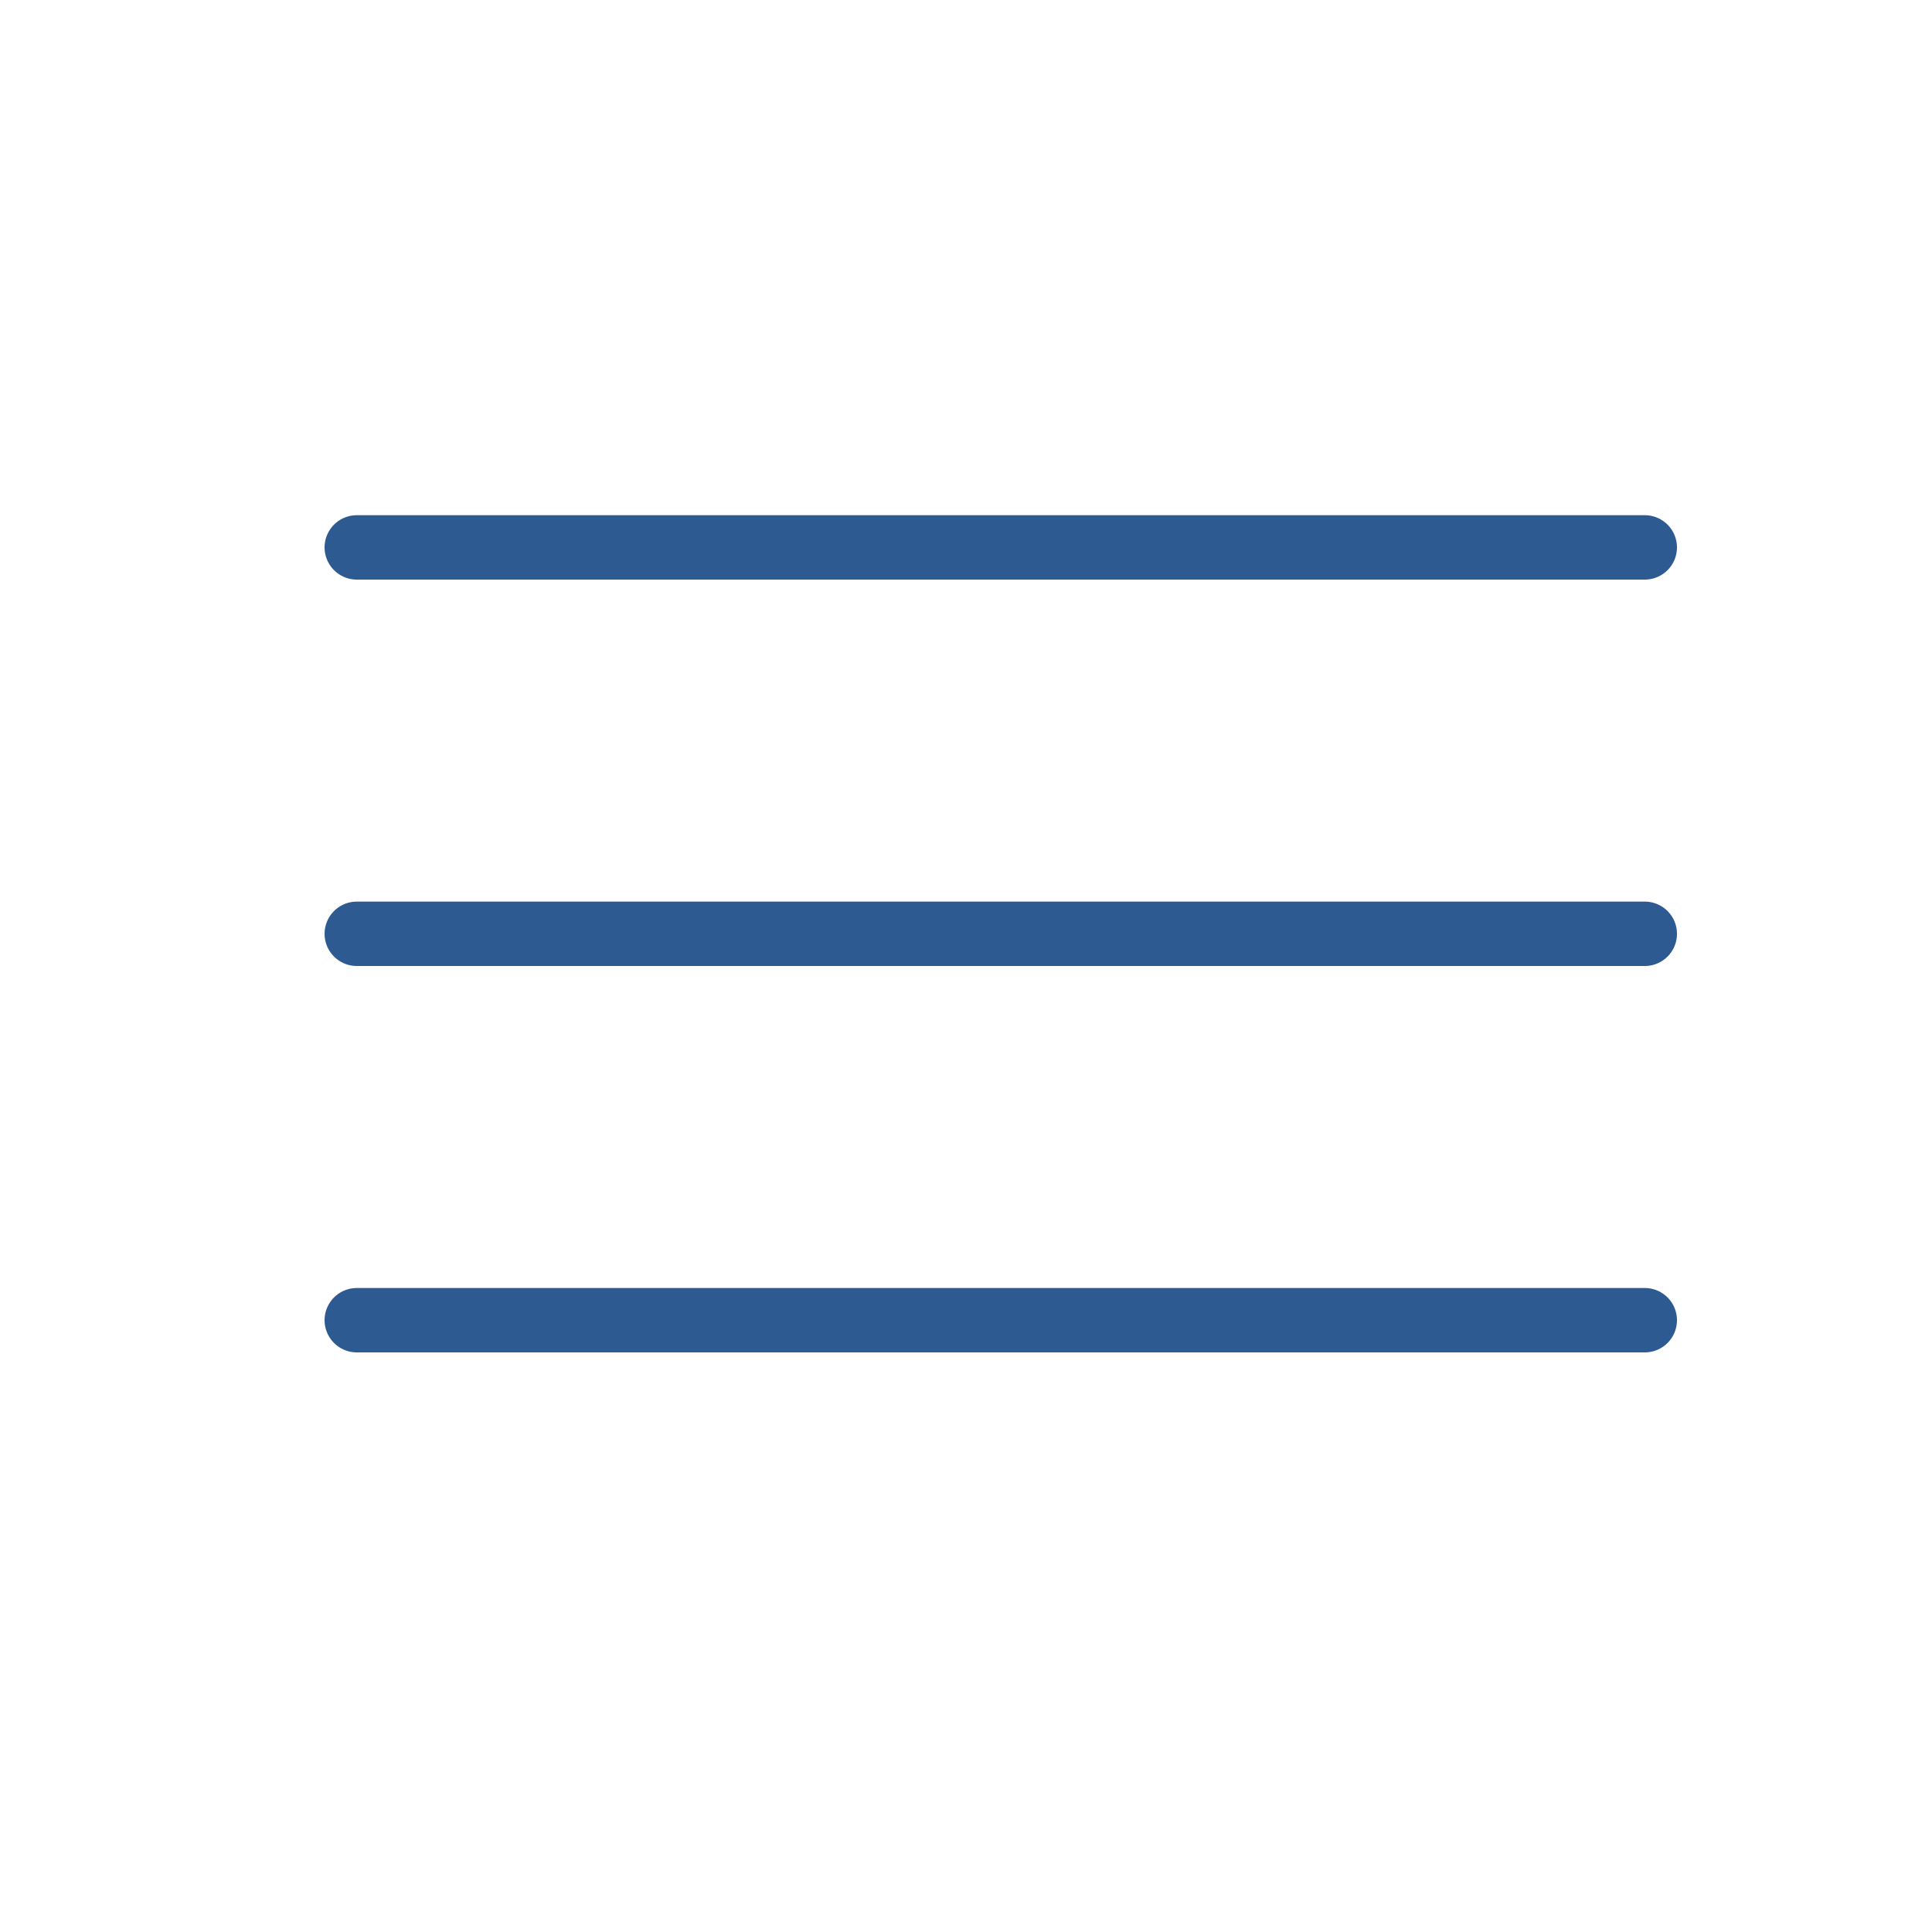
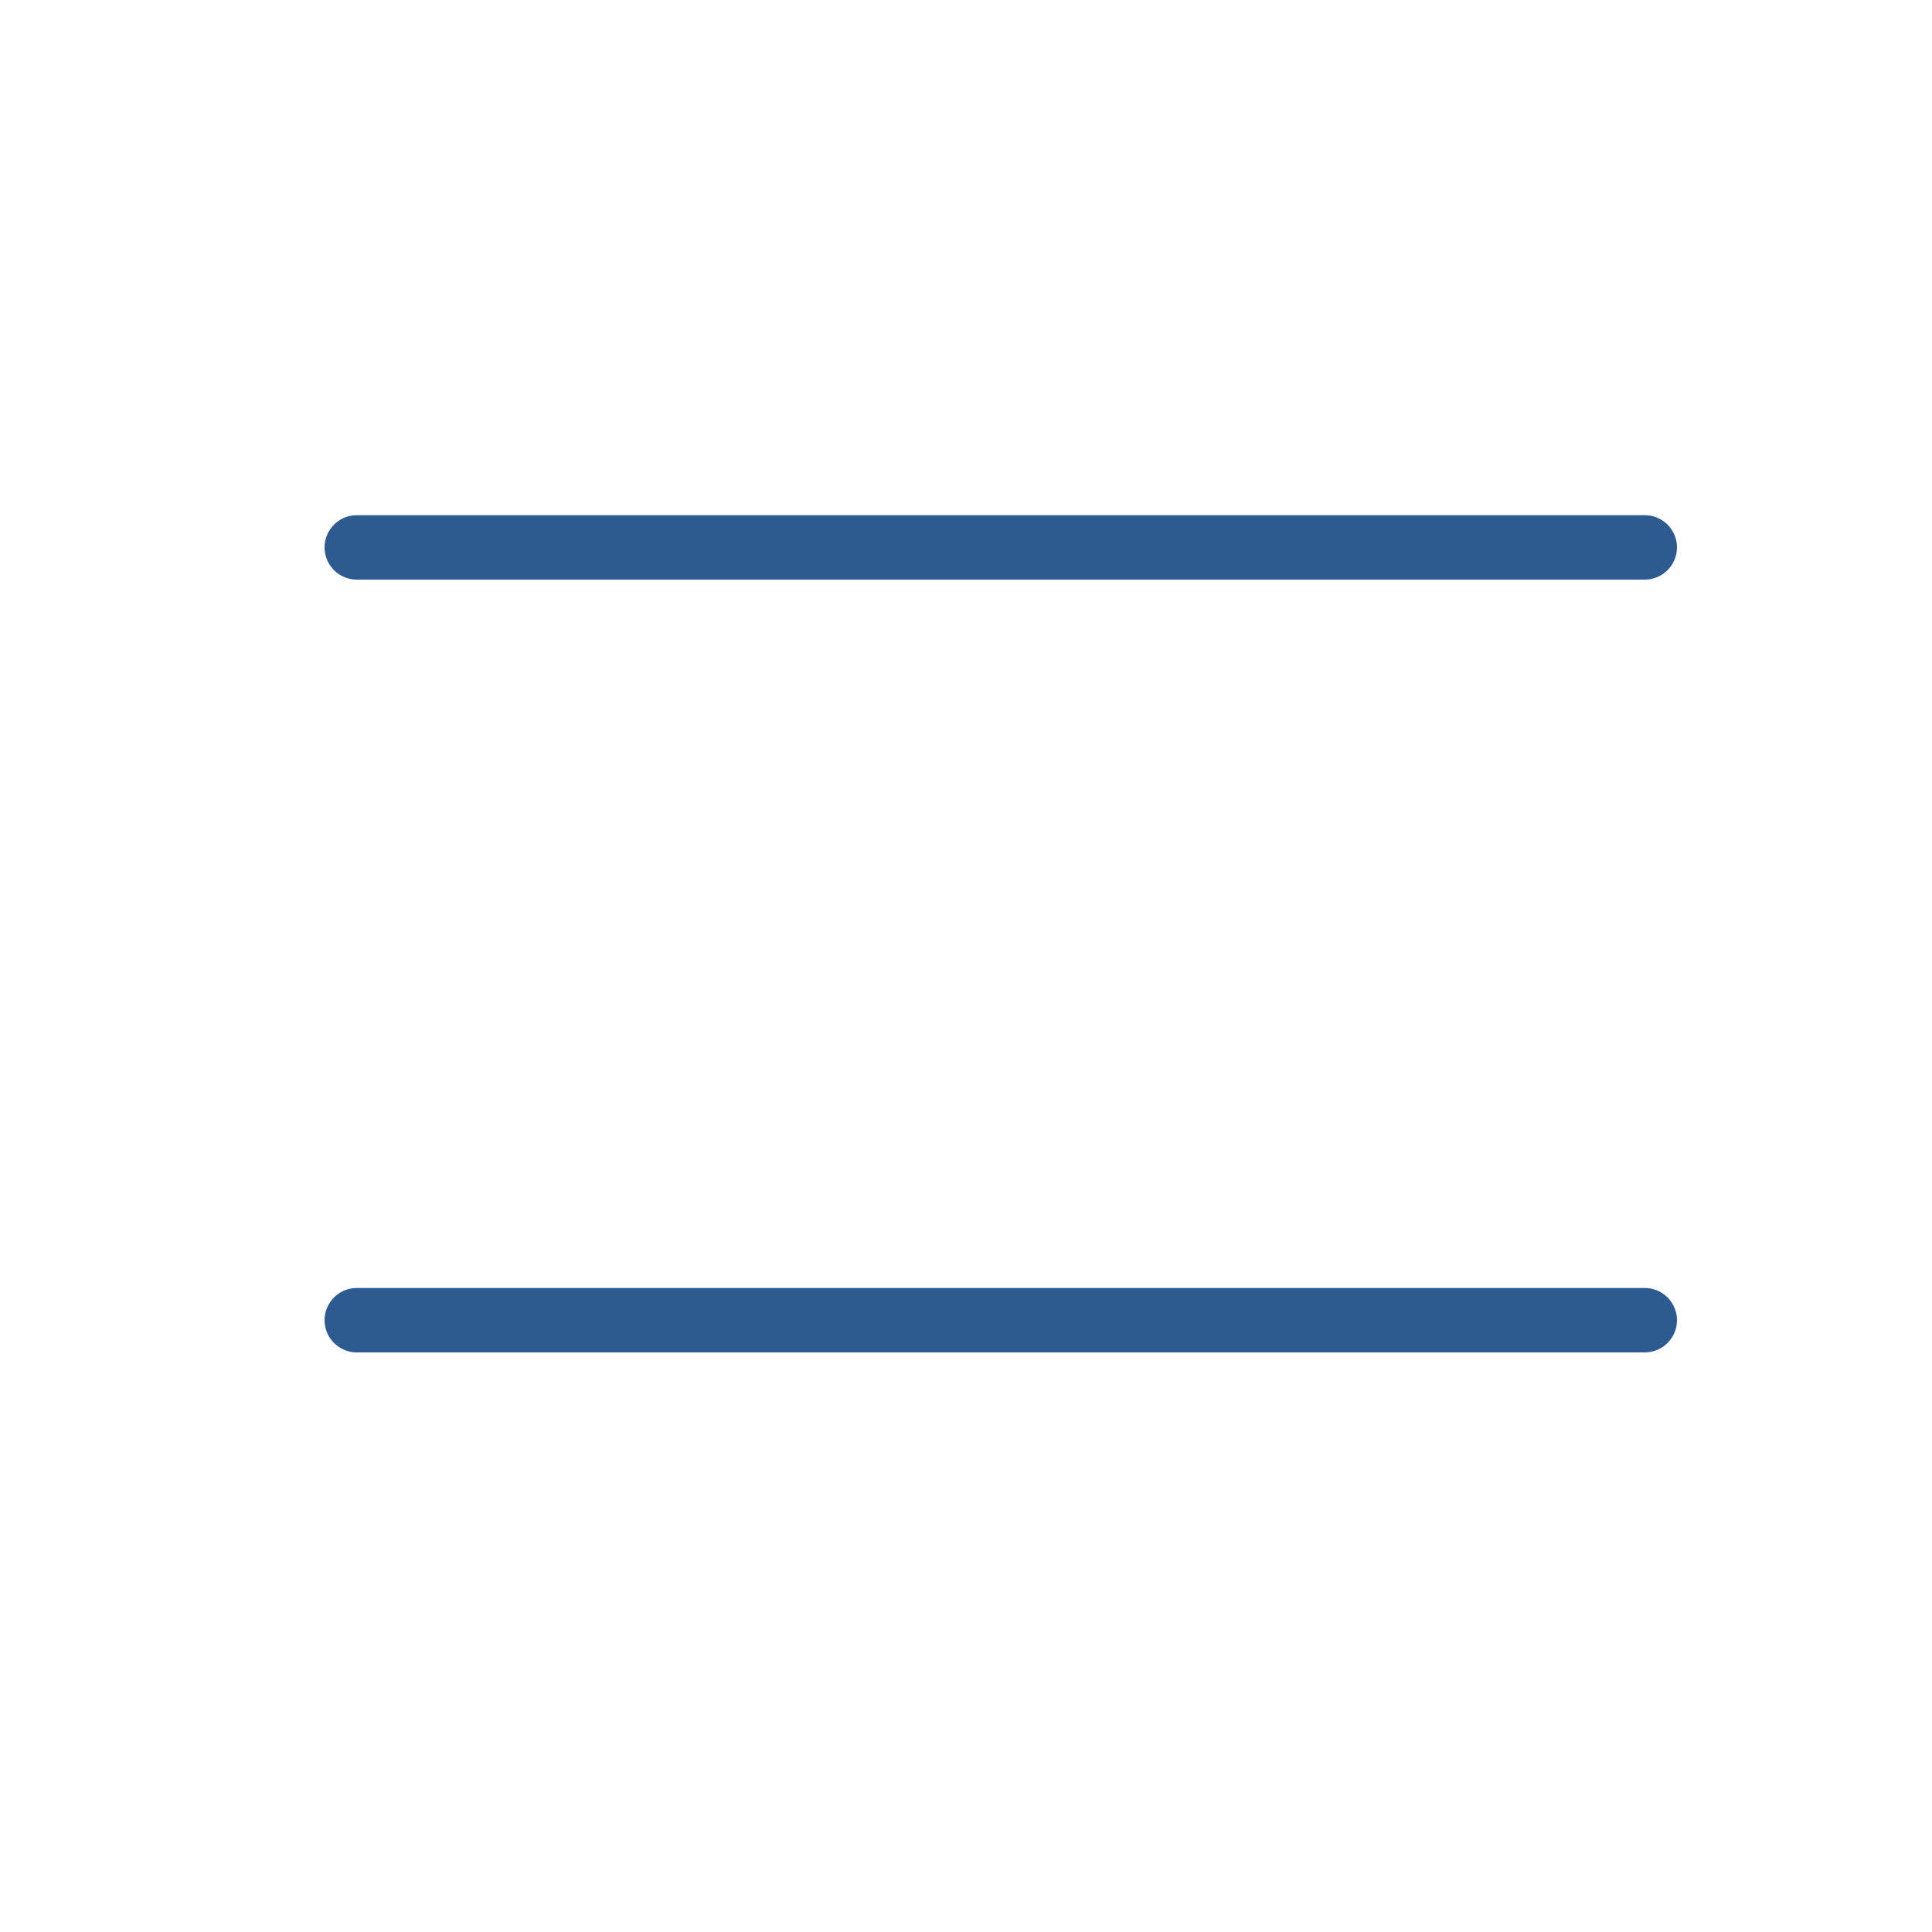
<svg xmlns="http://www.w3.org/2000/svg" version="1.1" id="레이어_1" x="0px" y="0px" viewBox="0 0 30 30" style="enable-background:new 0 0 30 30;" xml:space="preserve">
  <style type="text/css">
	.st0{fill:none;stroke:#2E5A92;stroke-linecap:round;stroke-miterlimit:10;}
	.st0:hover{stroke:#ff7f50}
</style>
  <line class="st0" x1="5.54" y1="8.5" x2="25.54" y2="8.5" />
-   <line class="st0" x1="5.54" y1="14.5" x2="25.54" y2="14.5" />
  <line class="st0" x1="5.54" y1="20.5" x2="25.54" y2="20.5" />
</svg>